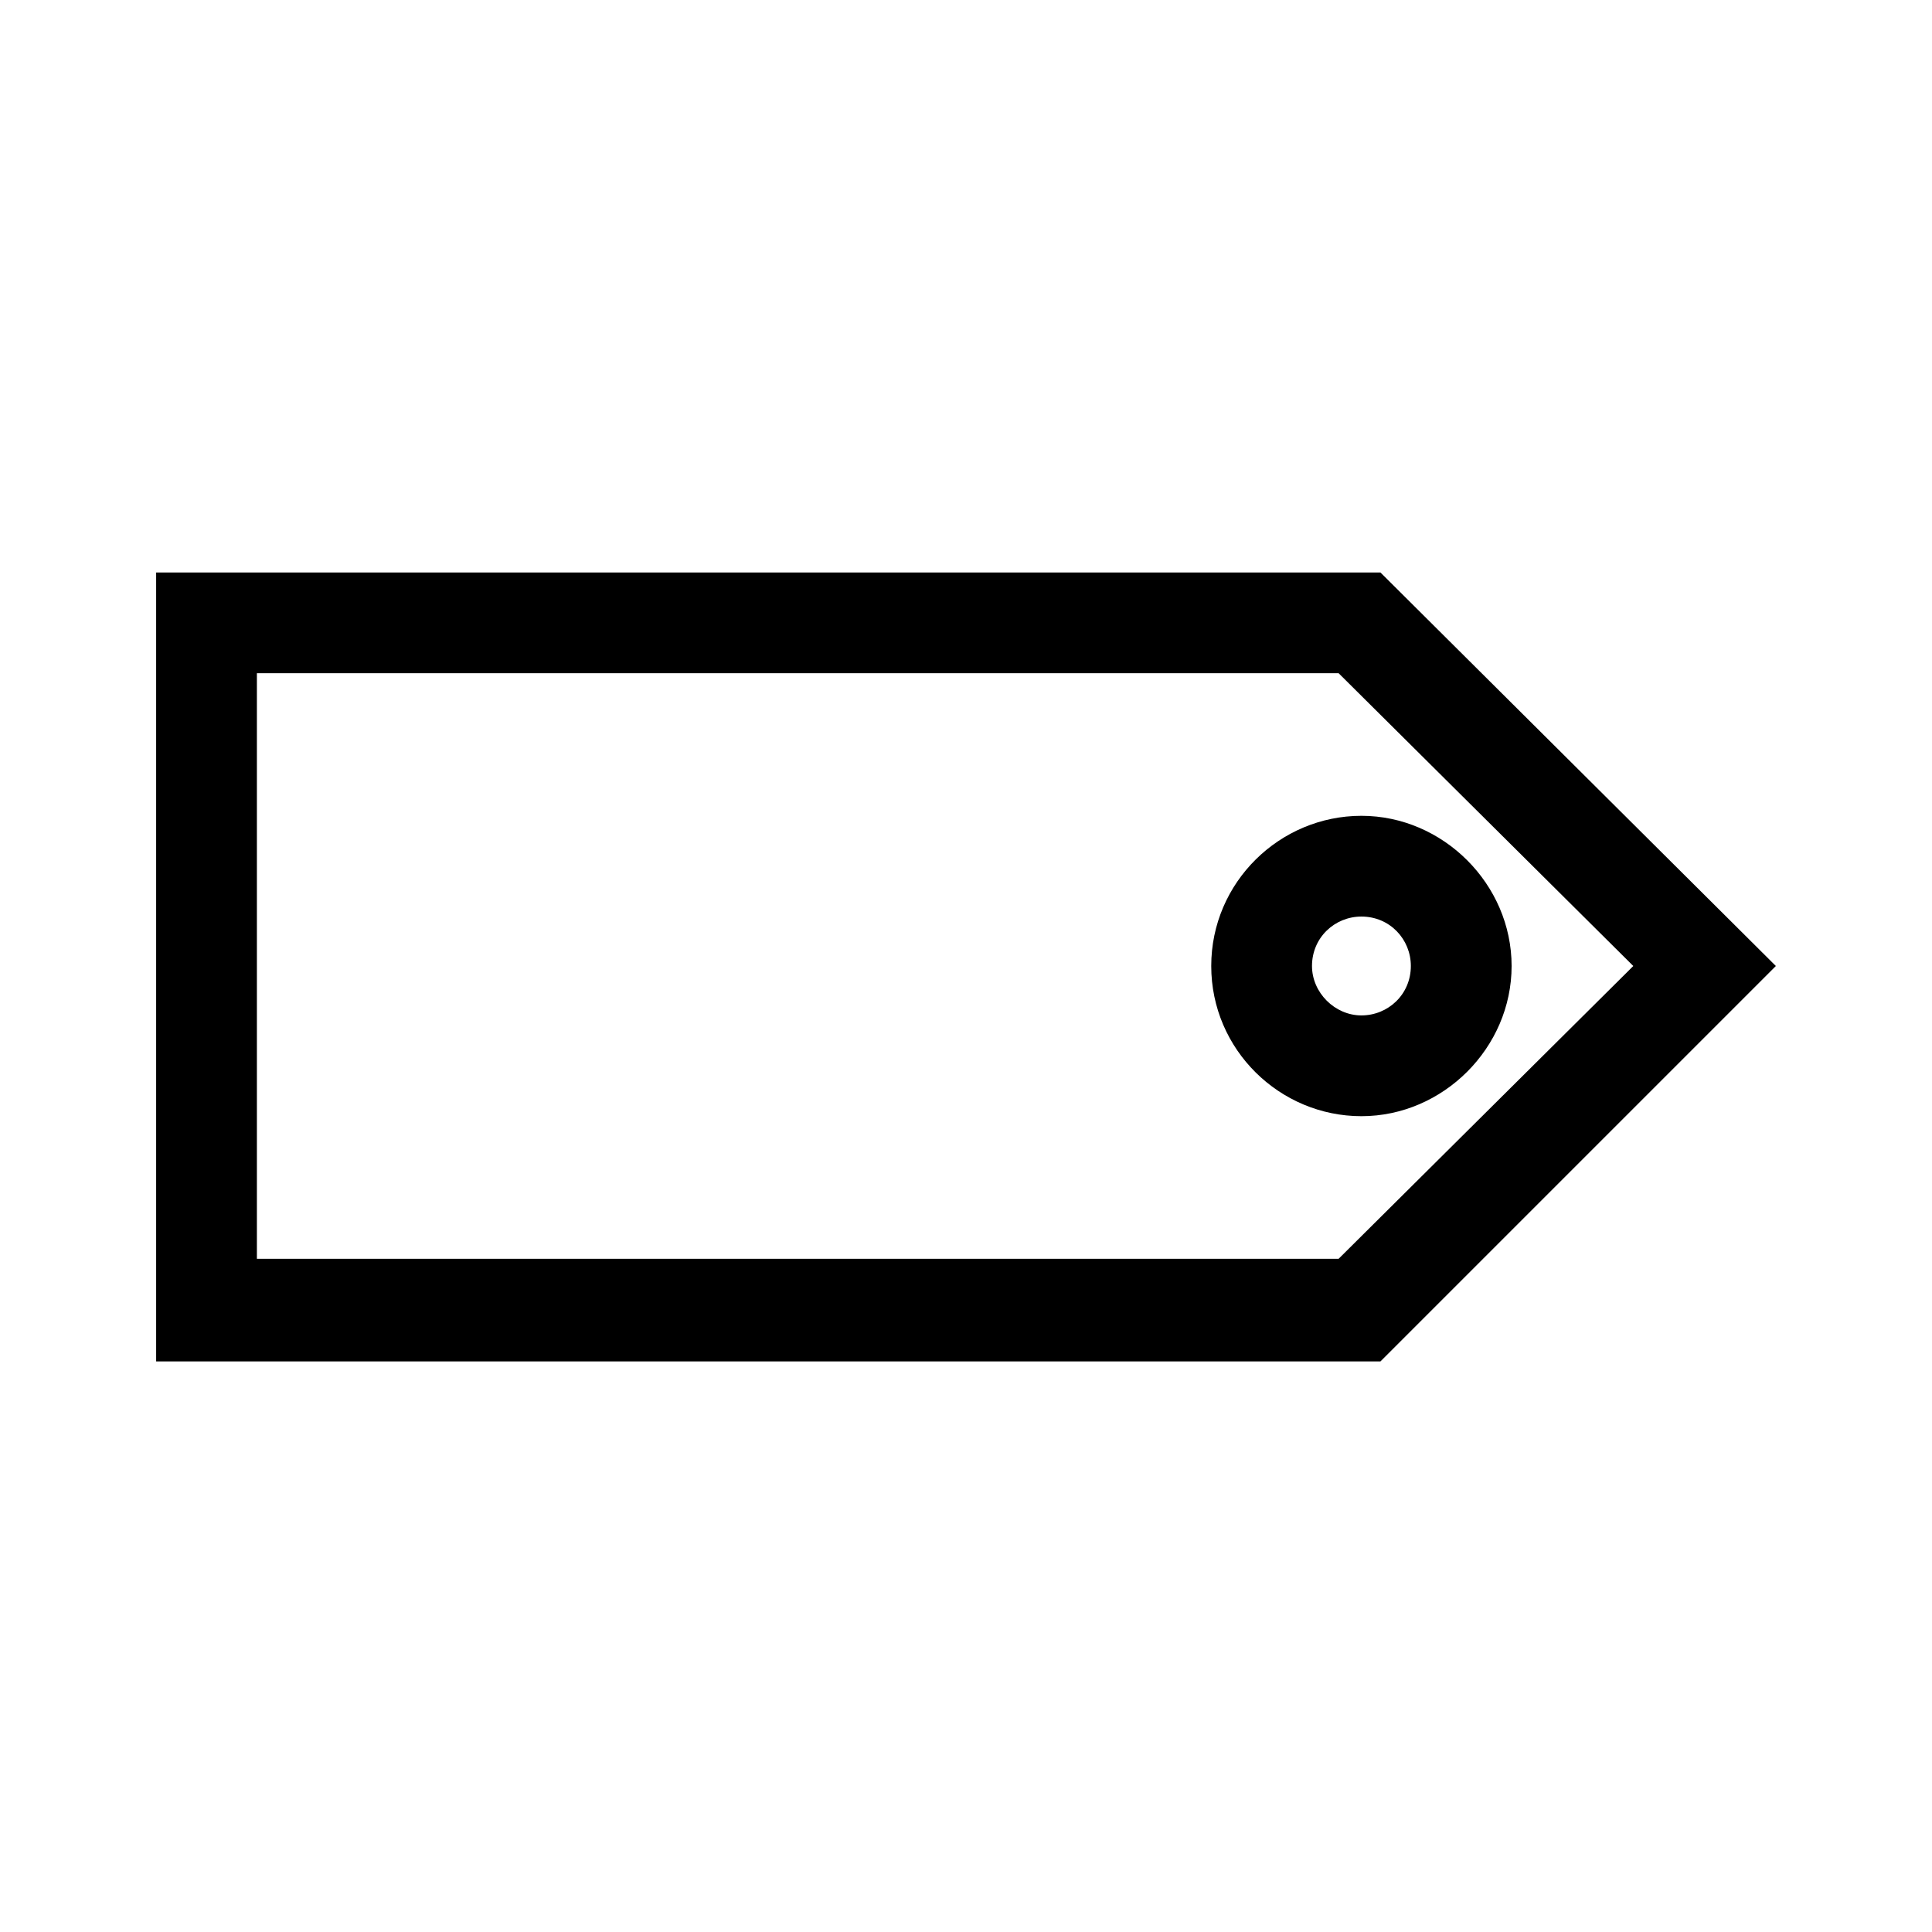
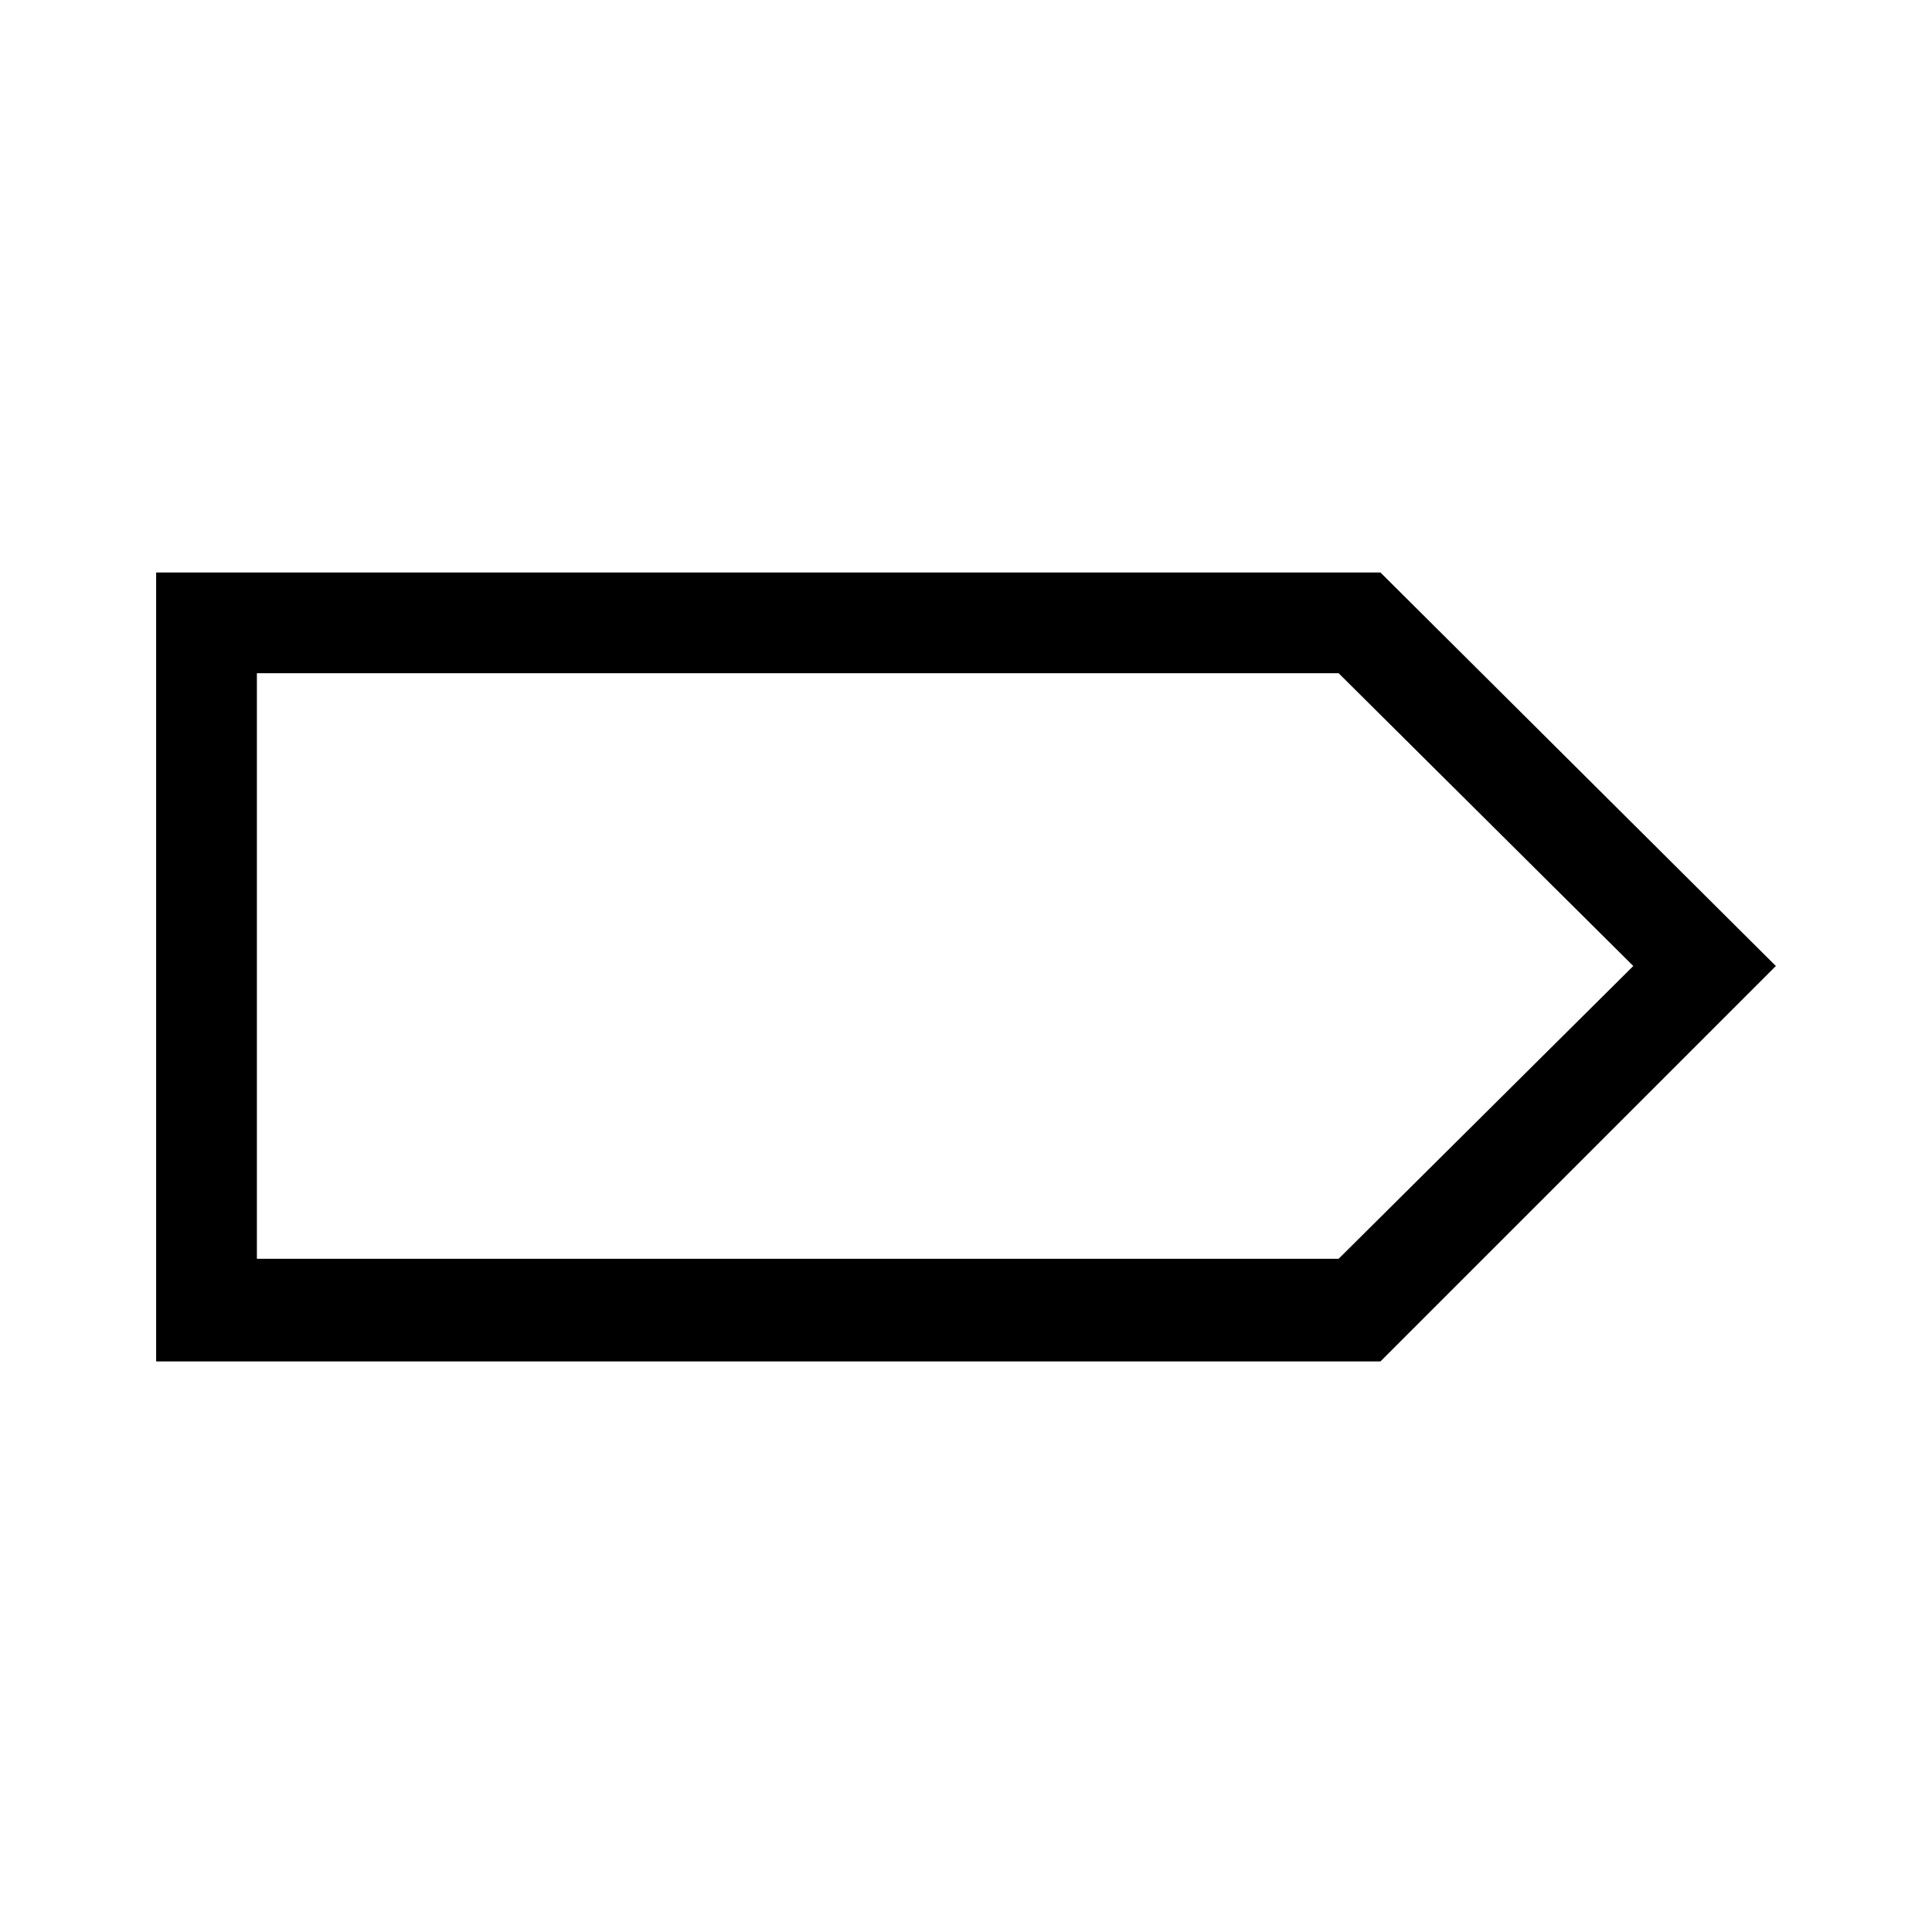
<svg xmlns="http://www.w3.org/2000/svg" fill="#000000" width="800px" height="800px" version="1.1" viewBox="144 144 512 512">
  <g>
    <path d="m185.38 295.71v209.08h324.45l104.79-104.79-104.79-104.29zm313.37 181.88h-286.67v-155.18h286.67l78.09 77.59z" />
-     <path d="m464.99 400c0 22.168 18.137 39.801 39.801 39.801 21.664 0 39.801-18.137 39.801-39.801s-18.137-39.801-39.801-39.801c-21.66 0-39.801 17.633-39.801 39.801zm39.801-13.102c7.559 0 13.098 6.047 13.098 13.098 0 7.559-6.047 13.098-13.098 13.098-7.055 0-13.098-6.047-13.098-13.098 0-7.555 6.047-13.098 13.098-13.098z" />
  </g>
</svg>